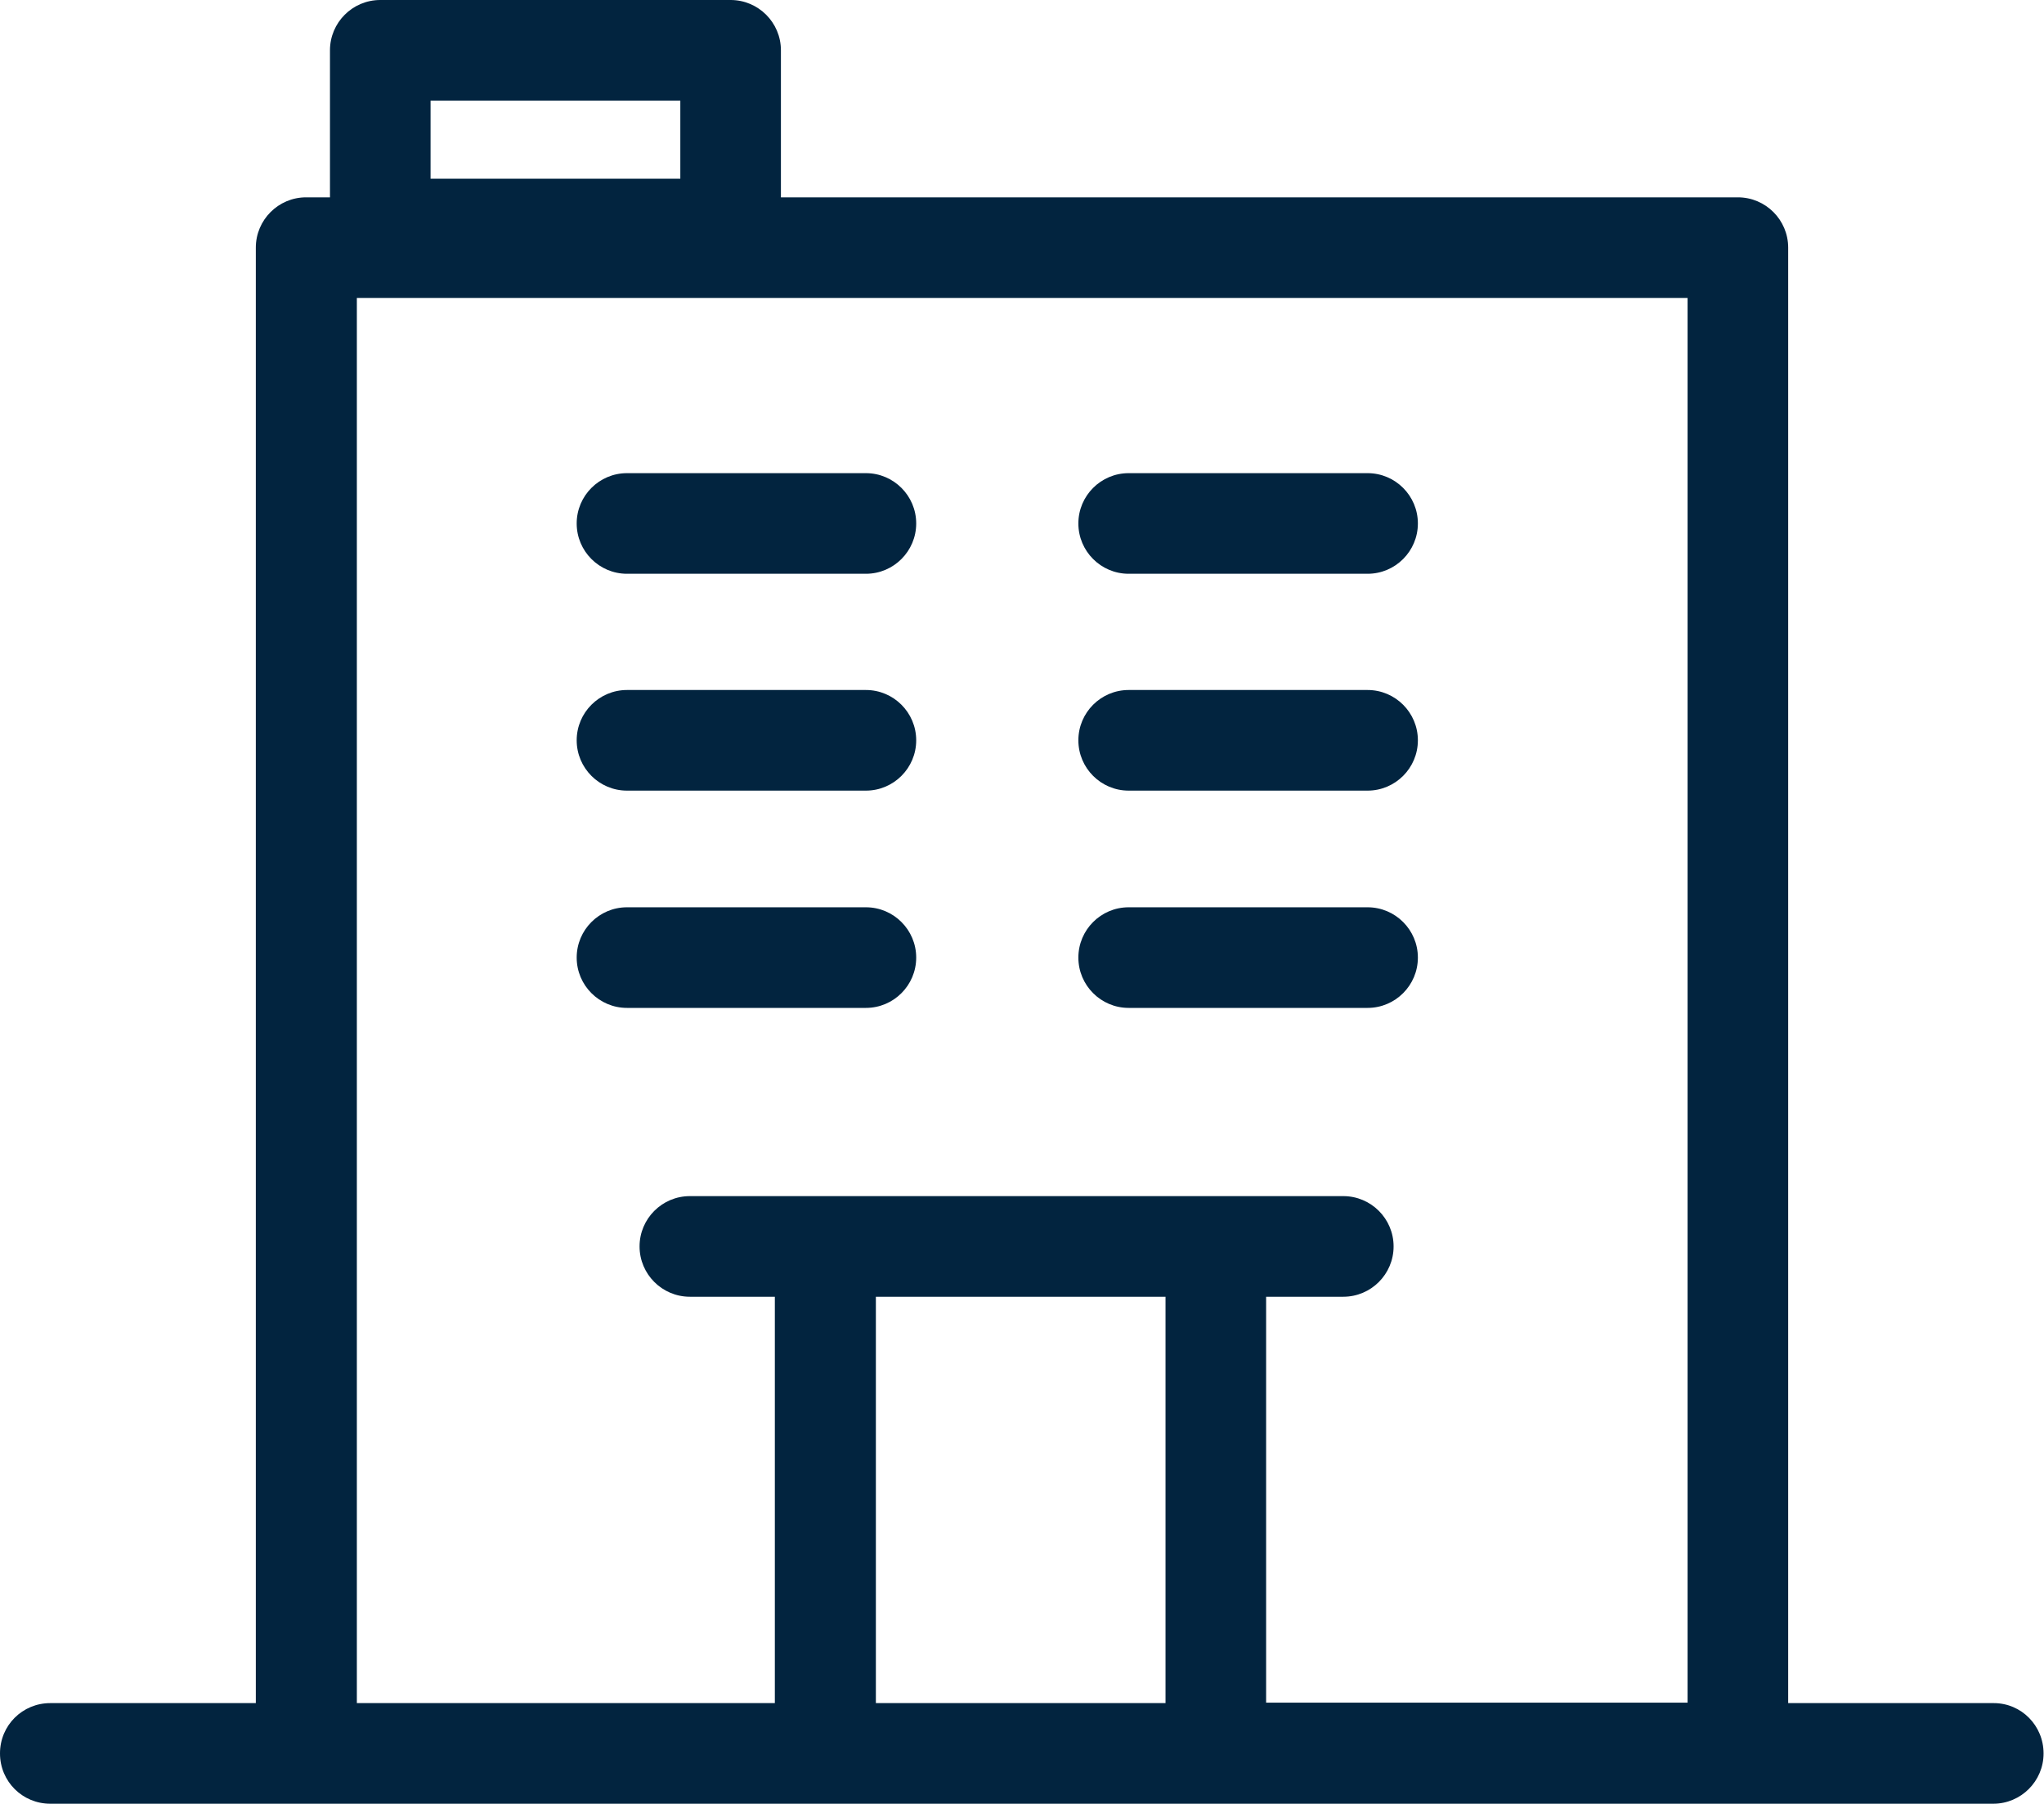
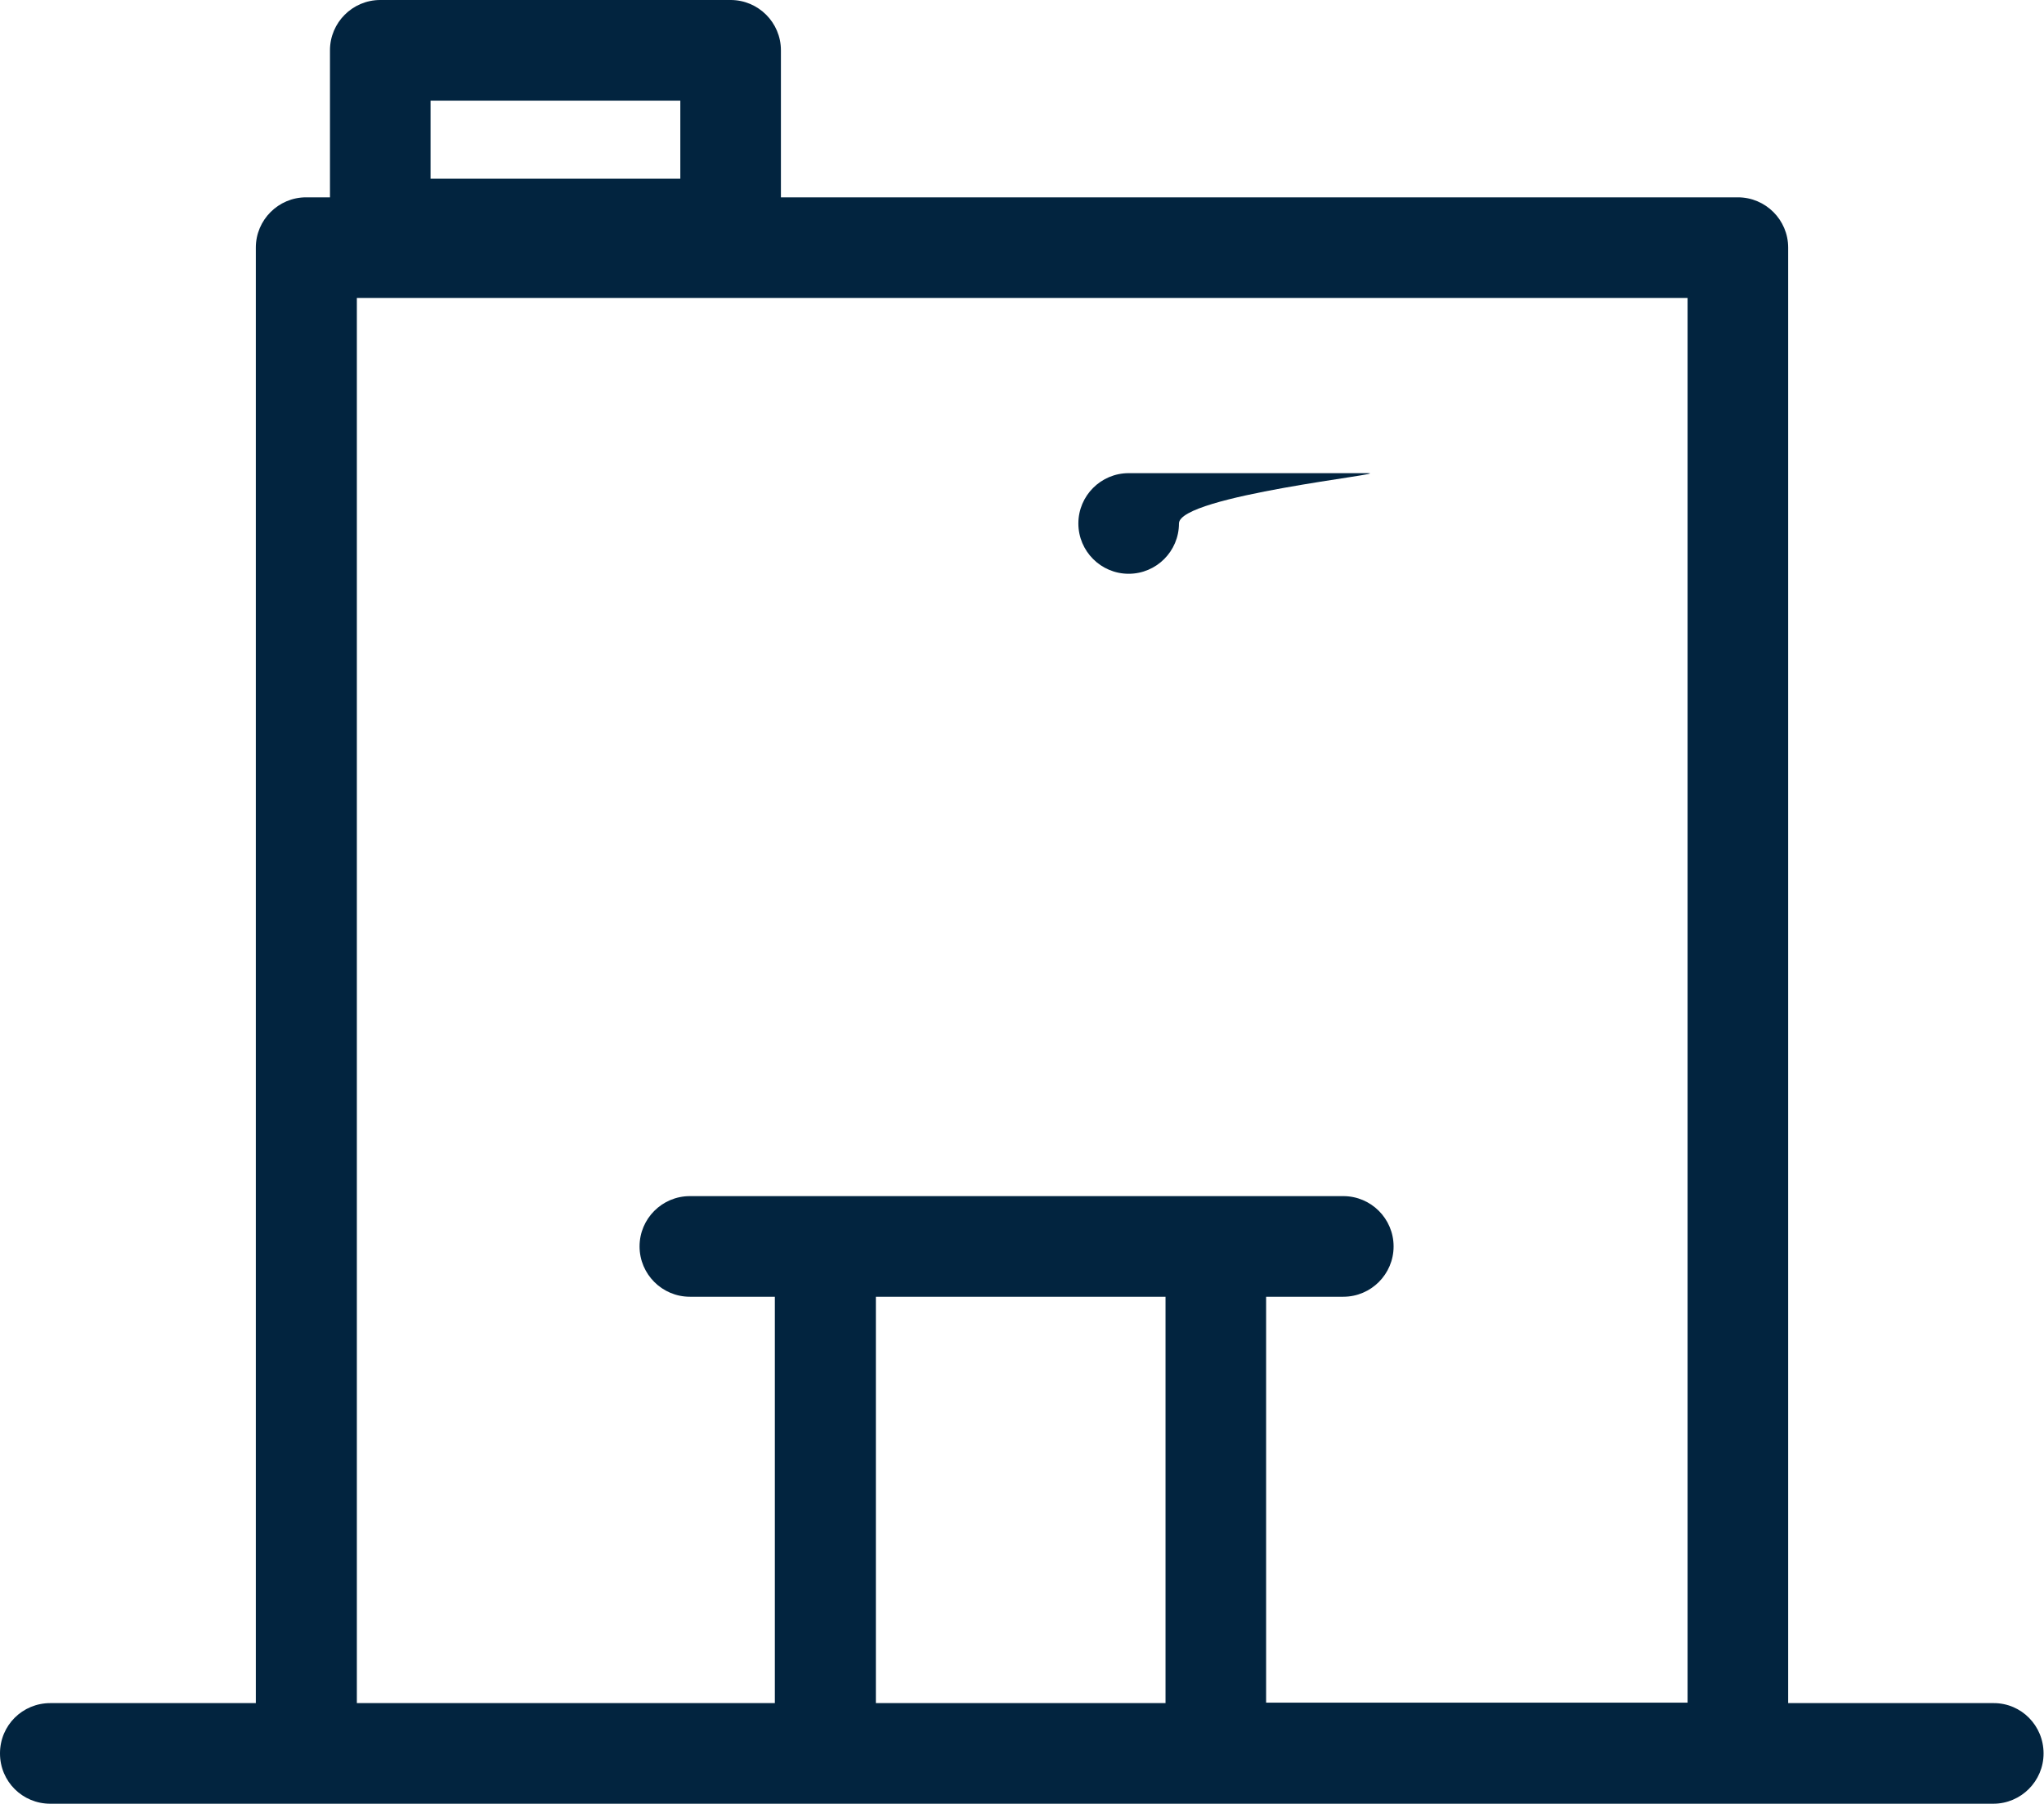
<svg xmlns="http://www.w3.org/2000/svg" version="1.1" id="Layer_1" x="0px" y="0px" viewBox="0 0 47.14 41.59" style="enable-background:new 0 0 47.14 41.59;" xml:space="preserve">
  <style type="text/css">
	.st0{fill:#02243F;}
</style>
  <g>
    <path class="st0" d="M45.98,39.27h-4.74V5.71c0-0.64-0.52-1.16-1.16-1.16H18.01V1.16c0-0.64-0.52-1.16-1.16-1.16H8.77   C8.13,0,7.61,0.52,7.61,1.16v3.39H7.06c-0.64,0-1.16,0.52-1.16,1.16v33.56H1.16C0.52,39.27,0,39.78,0,40.43s0.52,1.16,1.16,1.16   h5.9h33.01h5.9c0.64,0,1.16-0.52,1.16-1.16S46.62,39.27,45.98,39.27z M9.93,2.32h5.76v1.8H9.93V2.32z M26.88,29.9v9.37H20.2V29.9   H26.88z M29.2,39.27V29.9h1.78c0.64,0,1.16-0.52,1.16-1.16s-0.52-1.16-1.16-1.16H15.91c-0.64,0-1.16,0.52-1.16,1.16   s0.52,1.16,1.16,1.16h1.96v9.37H8.23V6.87h30.69v32.39H29.2z" />
-     <path class="st0" d="M19.97,10.91h-5.51c-0.64,0-1.16,0.52-1.16,1.16s0.52,1.16,1.16,1.16h5.51c0.64,0,1.16-0.52,1.16-1.16   S20.61,10.91,19.97,10.91z" />
-     <path class="st0" d="M19.97,15.91h-5.51c-0.64,0-1.16,0.52-1.16,1.16c0,0.64,0.52,1.16,1.16,1.16h5.51c0.64,0,1.16-0.52,1.16-1.16   C21.13,16.43,20.61,15.91,19.97,15.91z" />
-     <path class="st0" d="M19.97,20.92h-5.51c-0.64,0-1.16,0.52-1.16,1.16c0,0.64,0.52,1.16,1.16,1.16h5.51c0.64,0,1.16-0.52,1.16-1.16   C21.13,21.44,20.61,20.92,19.97,20.92z" />
-     <path class="st0" d="M31.54,10.91h-5.51c-0.64,0-1.16,0.52-1.16,1.16s0.52,1.16,1.16,1.16h5.51c0.64,0,1.16-0.52,1.16-1.16   S32.18,10.91,31.54,10.91z" />
-     <path class="st0" d="M31.54,15.91h-5.51c-0.64,0-1.16,0.52-1.16,1.16c0,0.64,0.52,1.16,1.16,1.16h5.51c0.64,0,1.16-0.52,1.16-1.16   C32.7,16.43,32.18,15.91,31.54,15.91z" />
-     <path class="st0" d="M31.54,20.92h-5.51c-0.64,0-1.16,0.52-1.16,1.16c0,0.64,0.52,1.16,1.16,1.16h5.51c0.64,0,1.16-0.52,1.16-1.16   C32.7,21.44,32.18,20.92,31.54,20.92z" />
+     <path class="st0" d="M31.54,10.91h-5.51c-0.64,0-1.16,0.52-1.16,1.16s0.52,1.16,1.16,1.16c0.64,0,1.16-0.52,1.16-1.16   S32.18,10.91,31.54,10.91z" />
  </g>
</svg>